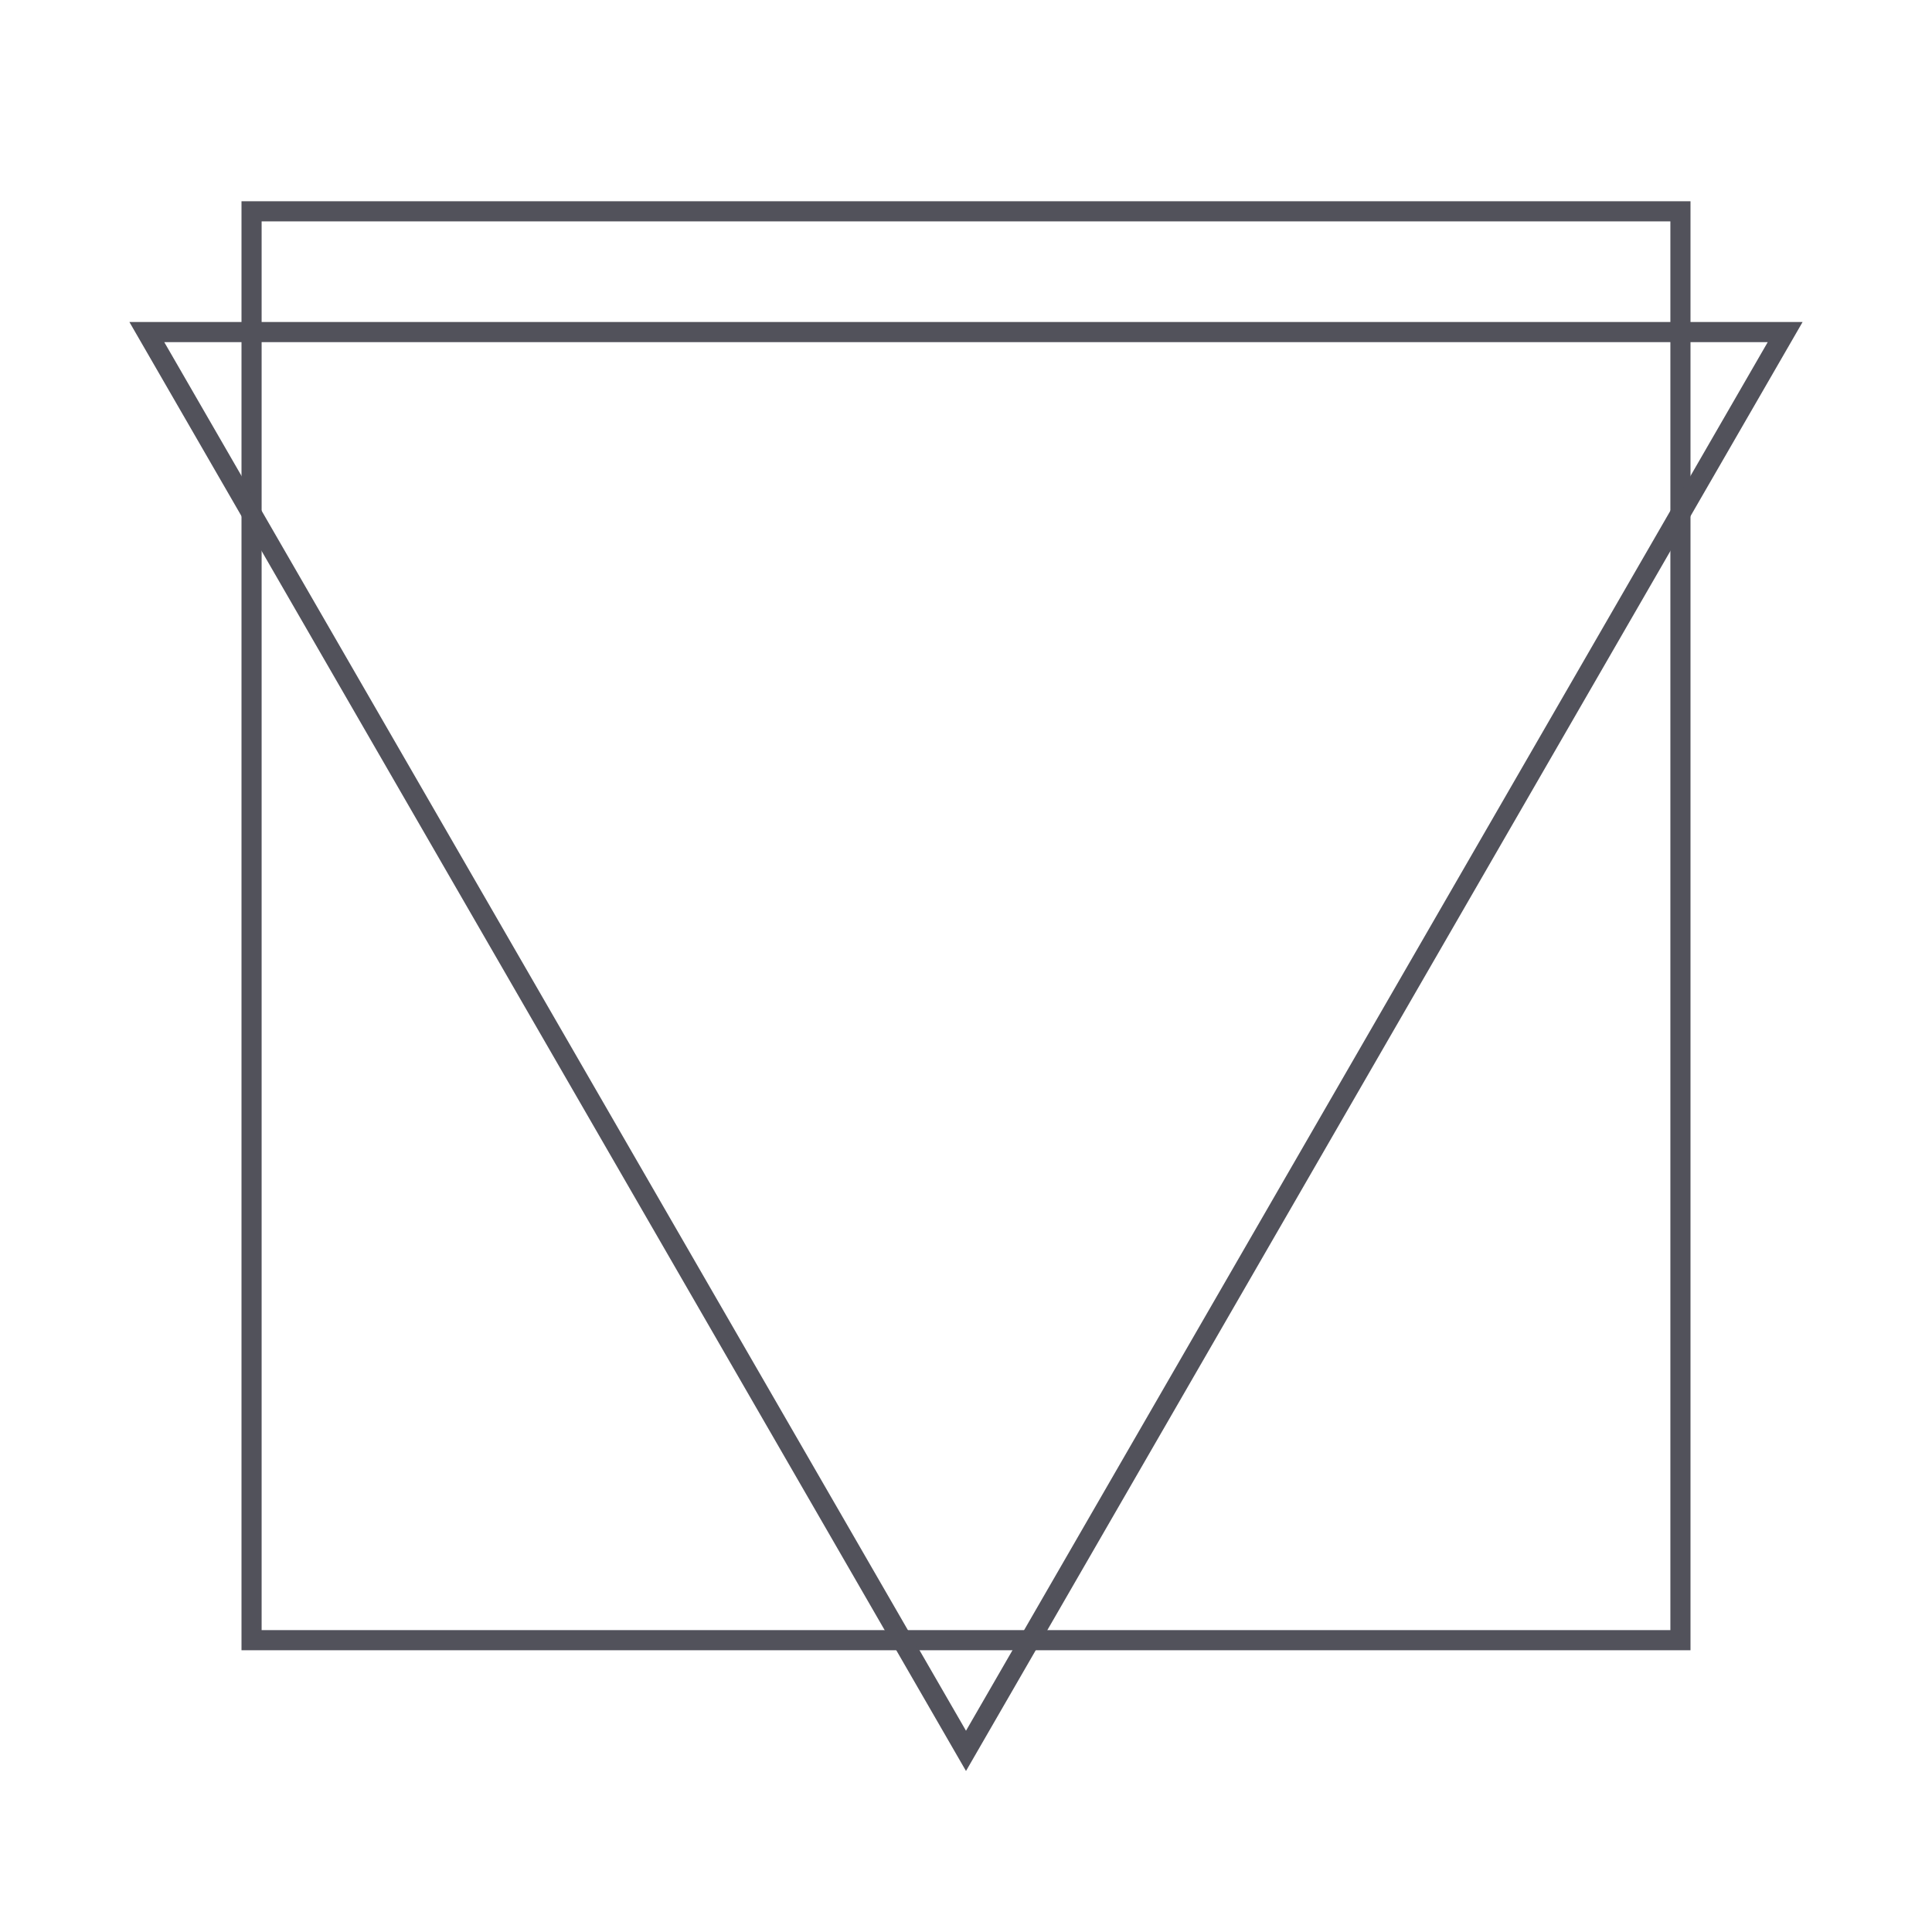
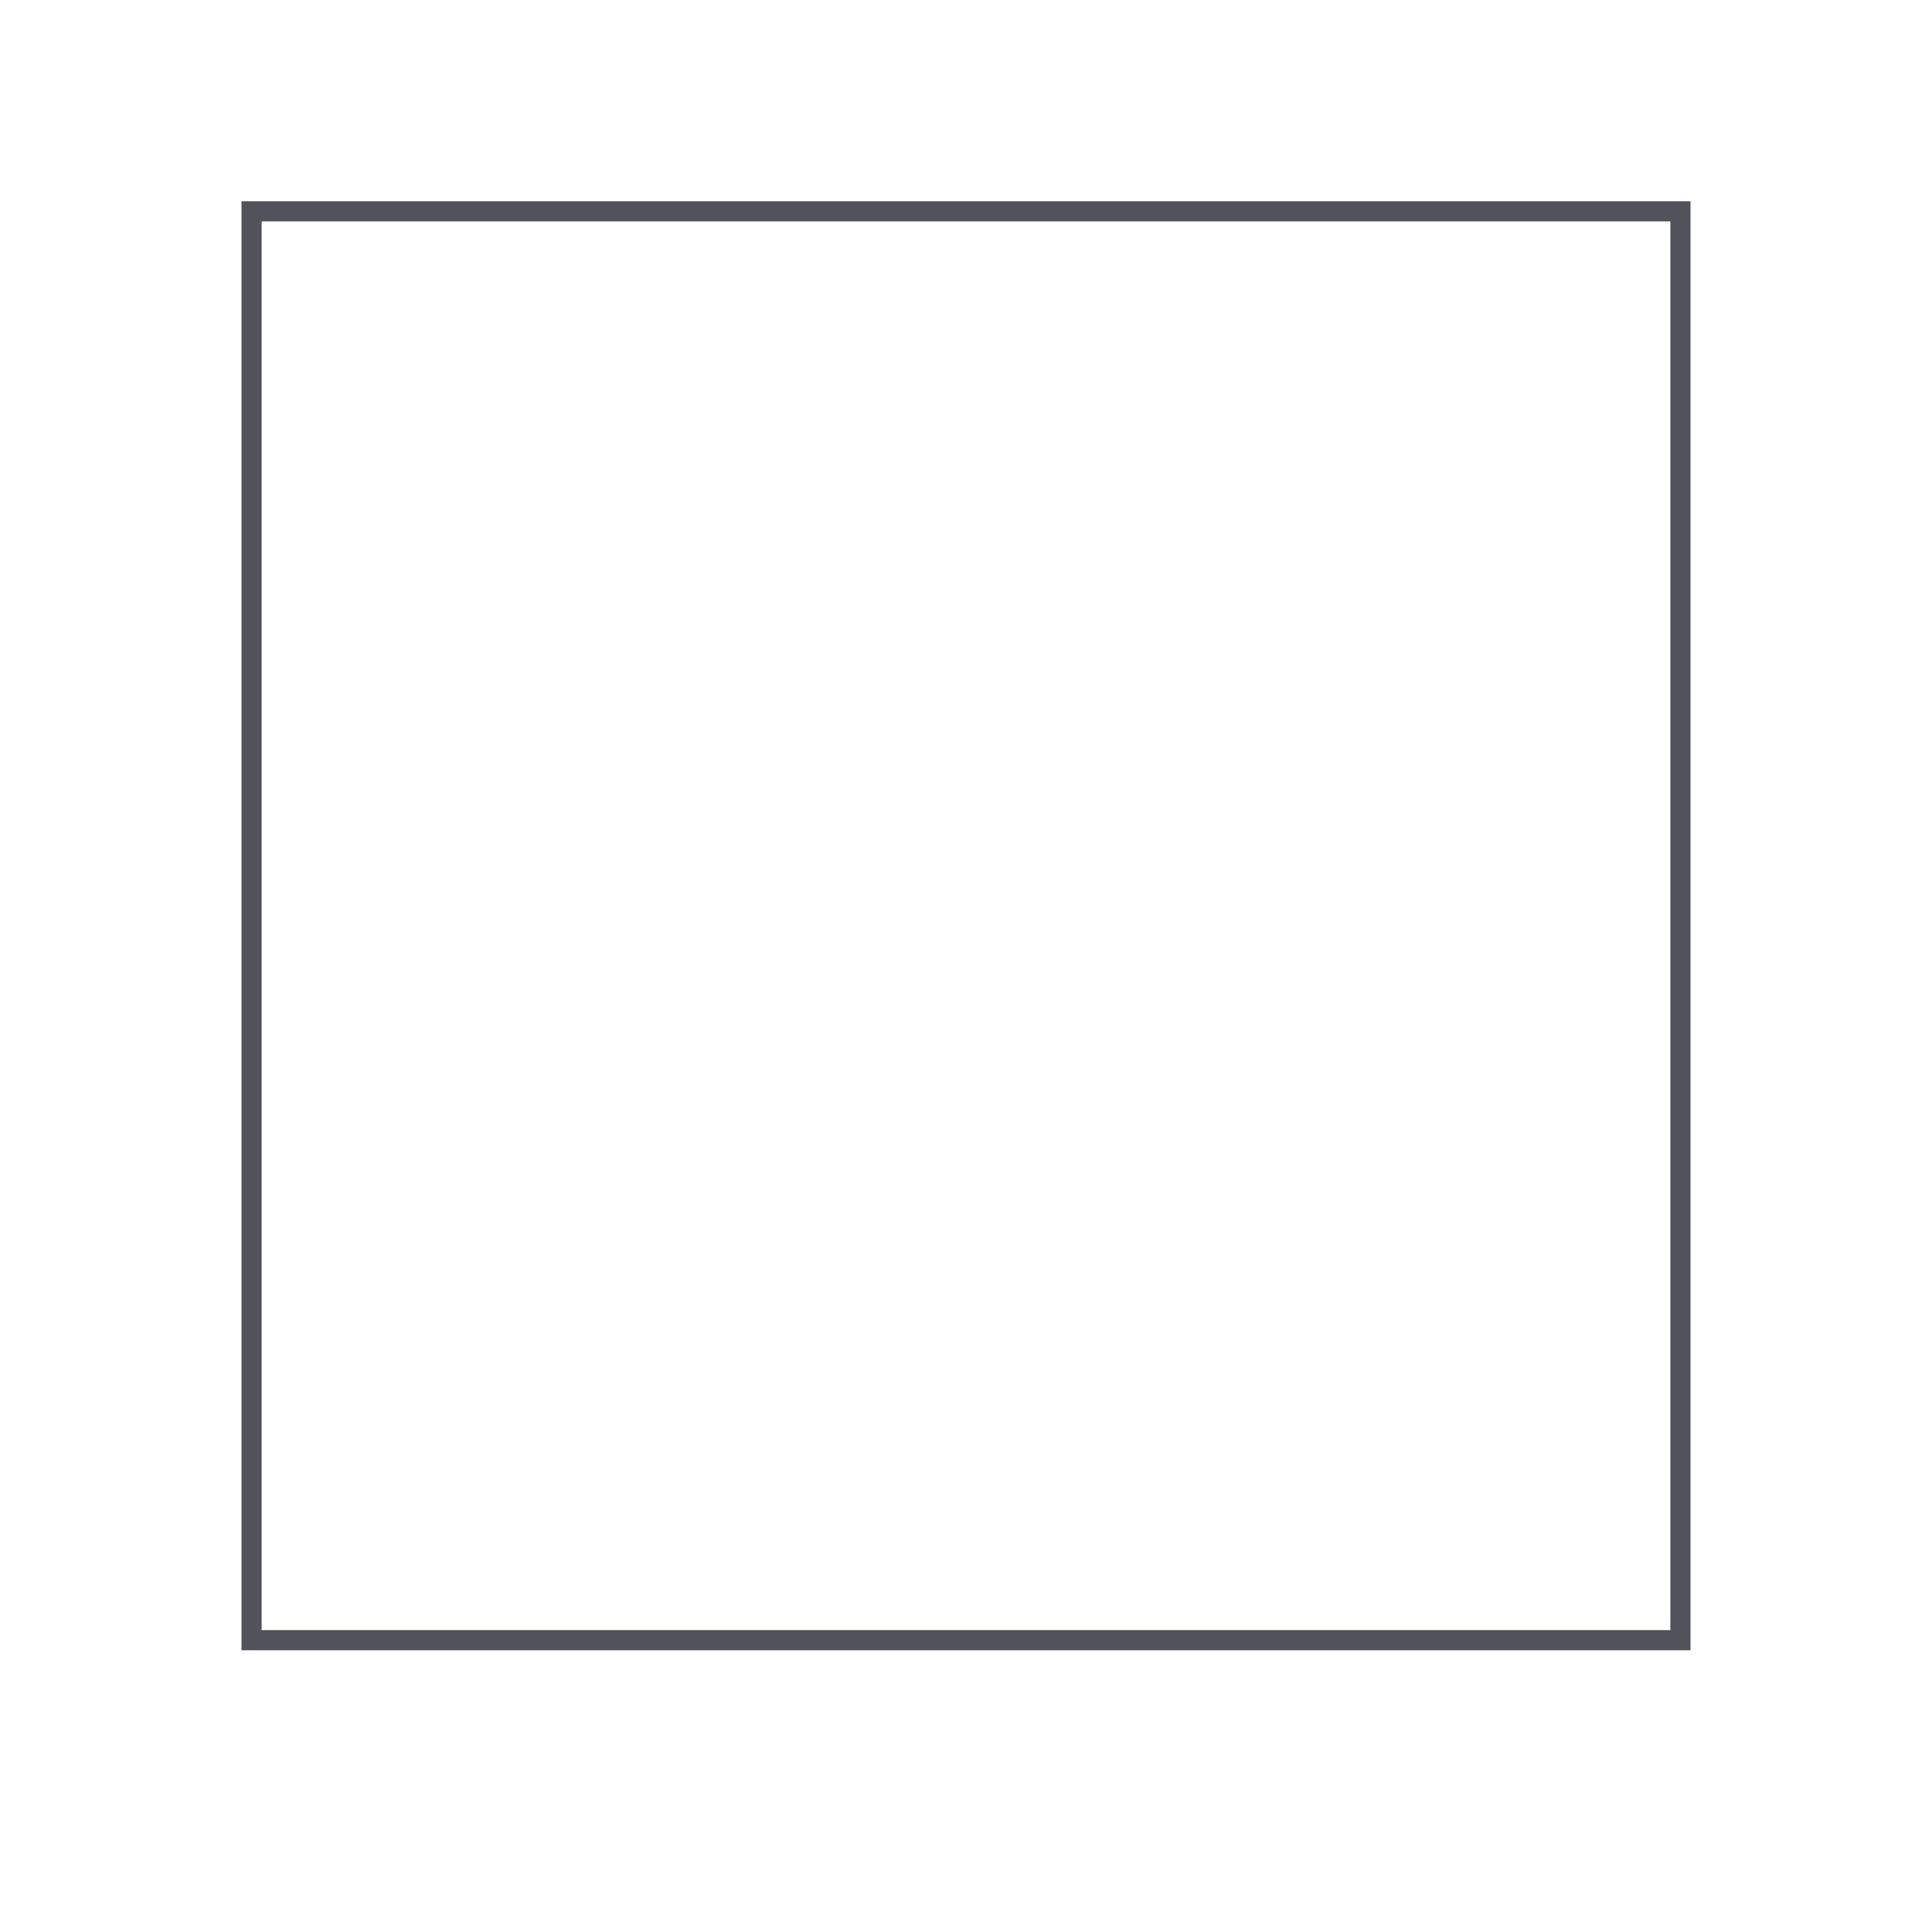
<svg xmlns="http://www.w3.org/2000/svg" width="48" height="48" viewBox="0 0 48 48" fill="none">
  <rect x="6.25" y="5.25" width="35.5" height="35.5" stroke="#52525B" stroke-width="0.5" />
-   <path d="M3.648 8.25L44.352 8.25L24 43.5L3.648 8.25Z" stroke="#52525B" stroke-width="0.5" />
</svg>